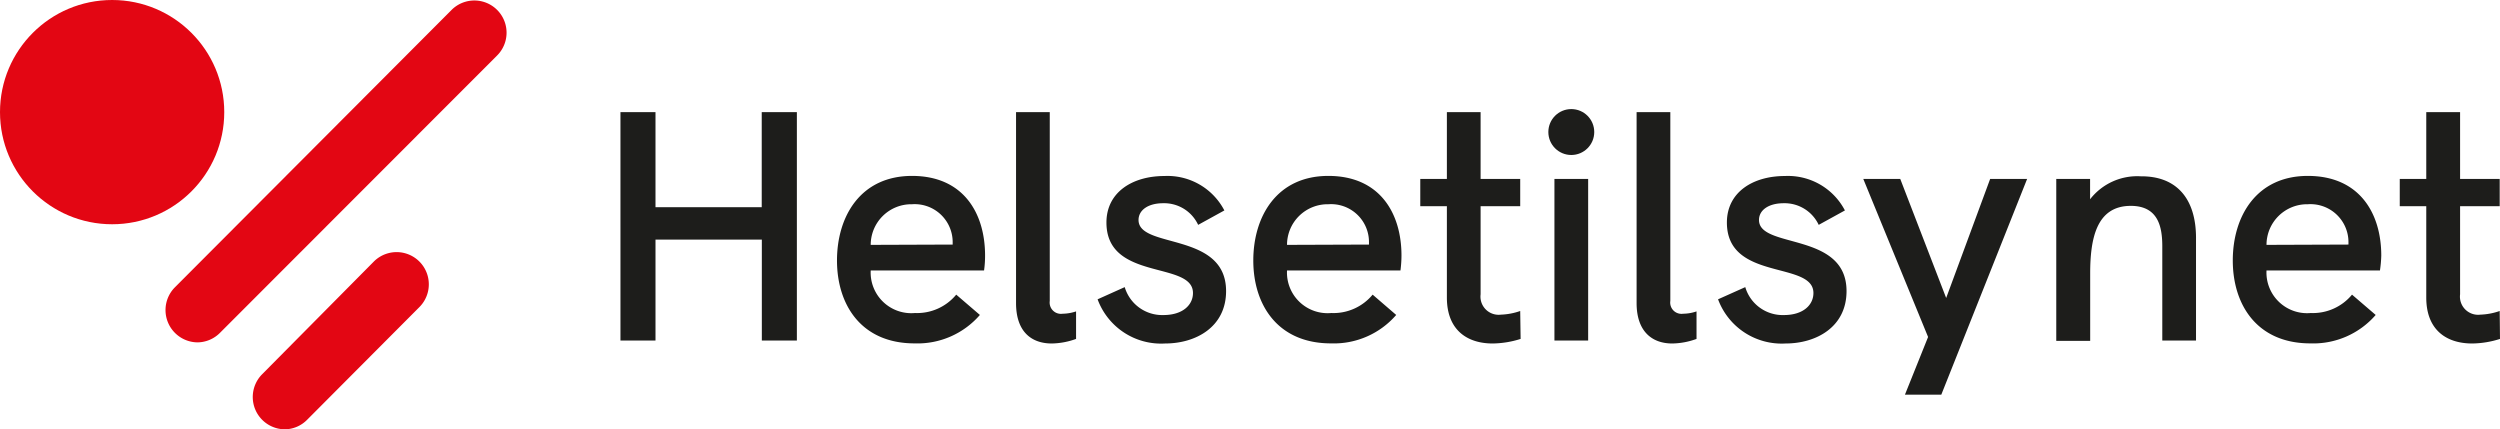
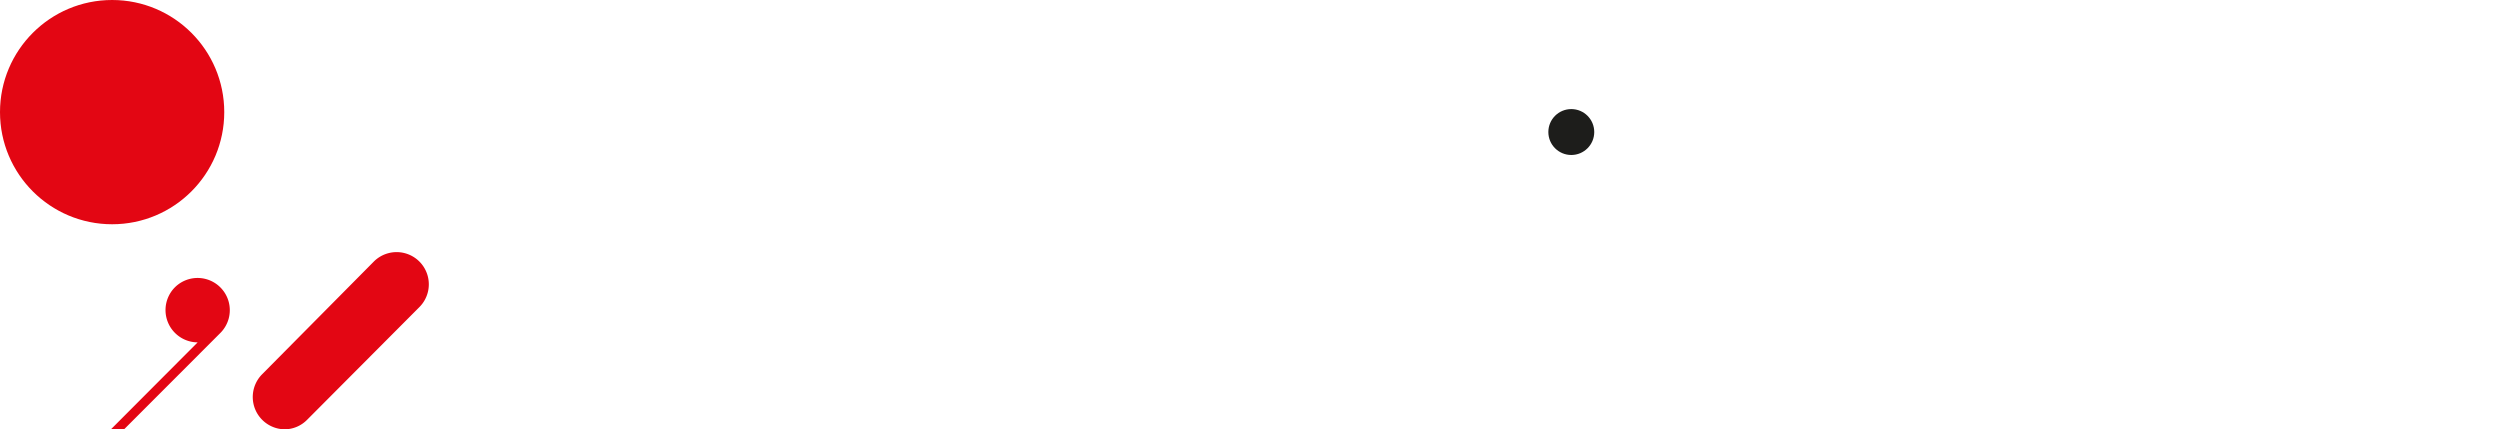
<svg xmlns="http://www.w3.org/2000/svg" id="Layer_1" data-name="Layer 1" viewBox="0 0 246.15 42.26">
  <defs>
    <style>.cls-1{fill:#e30613}.cls-2{fill:#1d1d1b}</style>
  </defs>
  <circle class="cls-1" cx="11.04" cy="11.04" r="11.04" />
-   <path class="cls-1" d="M242 310.73a3.18 3.18 0 0 1-2.25-5.41L267 278a3.17 3.17 0 0 1 4.49 4.48l-27.3 27.32a3.16 3.16 0 0 1-2.19.93zm8.59 8.56a3.18 3.18 0 0 1-2.25-5.41l11-11.1a3.17 3.17 0 0 1 4.5 4.47l-11.06 11.1a3.13 3.13 0 0 1-2.19.94z" transform="translate(-222.54 -277.02)" />
-   <path class="cls-2" d="M283.63 288.06h3.45v9.36h10.46v-9.36H301v22.49h-3.45v-9.94h-10.47v9.94h-3.45zm35.8 15.59h-11.16a4 4 0 0 0 4.36 4.19 5 5 0 0 0 4.06-1.81l2.33 2a8.13 8.13 0 0 1-6.43 2.8c-5.26 0-7.64-3.81-7.64-8.16s2.32-8.33 7.39-8.33 7.19 3.68 7.19 7.84a10.24 10.24 0 0 1-.1 1.47zm-3.09-2.55v-.2a3.74 3.74 0 0 0-4-3.77 4 4 0 0 0-4.07 4zm6.24 5.77v-18.81h3.32v18.59a1.11 1.11 0 0 0 1.26 1.26 4.32 4.32 0 0 0 1.33-.23v2.71a7.29 7.29 0 0 1-2.39.45c-2.1 0-3.52-1.26-3.52-3.97zm8.03-.38l2.67-1.2a3.85 3.85 0 0 0 3.81 2.75c1.91 0 2.91-1 2.91-2.17 0-3.19-8.52-1.13-8.52-6.94 0-3 2.58-4.58 5.71-4.58a6.31 6.31 0 0 1 5.9 3.39l-2.58 1.42a3.69 3.69 0 0 0-3.45-2.13c-1.48 0-2.42.68-2.42 1.65 0 2.87 8.62 1.13 8.62 7 0 3.55-3 5.16-6 5.16a6.66 6.66 0 0 1-6.65-4.35zm29.82-2.84h-11.17a4 4 0 0 0 4.36 4.19 5 5 0 0 0 4.07-1.81l2.32 2a8.12 8.12 0 0 1-6.42 2.8c-5.26 0-7.65-3.81-7.65-8.16s2.32-8.33 7.39-8.33 7.2 3.68 7.2 7.84a11.94 11.94 0 0 1-.1 1.47zm-3.1-2.55v-.2a3.73 3.73 0 0 0-4-3.77 4 4 0 0 0-4.07 4zm14.93 9.29a9.46 9.46 0 0 1-2.75.45c-2.51 0-4.51-1.32-4.51-4.52v-9h-2.62v-2.68H365v-6.58h3.32v6.58h3.9v2.68h-3.9V306a1.79 1.79 0 0 0 2 2 6.35 6.35 0 0 0 1.9-.36zm3.33-15.75h3.32v15.91h-3.32zm8.09 12.23v-18.81H387v18.59a1.11 1.11 0 0 0 1.26 1.26 4.22 4.22 0 0 0 1.32-.23v2.71a7.24 7.24 0 0 1-2.39.45c-2.06 0-3.51-1.26-3.51-3.97zm8.02-.38l2.68-1.2a3.84 3.84 0 0 0 3.81 2.75c1.9 0 2.9-1 2.9-2.17 0-3.19-8.52-1.13-8.52-6.94 0-3 2.58-4.58 5.71-4.58a6.32 6.32 0 0 1 5.91 3.39l-2.58 1.42a3.71 3.71 0 0 0-3.45-2.13c-1.49 0-2.43.68-2.43 1.65 0 2.87 8.62 1.13 8.62 7 0 3.55-3 5.16-6 5.16a6.68 6.68 0 0 1-6.65-4.35zm20.68 3.71L406 294.64h3.64l4.52 11.72 4.33-11.72h3.64l-8.45 21.24h-3.58zm26.38-9.75v10.1h-3.32v-9.26c0-1.87-.36-4-3.1-4-3.42 0-4 3.29-4 6.68v6.61H425v-15.94h3.33v2a5.88 5.88 0 0 1 5-2.26c3.49-.03 5.43 2.17 5.43 6.07zm18.11 3.2H445.7a4 4 0 0 0 4.36 4.19 5 5 0 0 0 4.06-1.81l2.33 2a8.13 8.13 0 0 1-6.43 2.8c-5.26 0-7.64-3.81-7.64-8.16s2.32-8.33 7.39-8.33S457 298 457 302.19a11.92 11.92 0 0 1-.13 1.46zm-3.1-2.55v-.2a3.74 3.74 0 0 0-4-3.77 4 4 0 0 0-4.07 4zm14.92 9.29a9.34 9.34 0 0 1-2.74.45c-2.52 0-4.52-1.32-4.52-4.52v-9h-2.61v-2.68h2.61v-6.58h3.33v6.58h3.9v2.68h-3.9V306a1.79 1.79 0 0 0 2 2 6.41 6.41 0 0 0 1.9-.36z" transform="translate(-222.54 -277.02)" />
+   <path class="cls-1" d="M242 310.73a3.18 3.18 0 0 1-2.25-5.41a3.17 3.17 0 0 1 4.49 4.48l-27.3 27.32a3.16 3.16 0 0 1-2.19.93zm8.59 8.56a3.18 3.18 0 0 1-2.25-5.41l11-11.1a3.17 3.17 0 0 1 4.5 4.47l-11.06 11.1a3.13 3.13 0 0 1-2.19.94z" transform="translate(-222.54 -277.02)" />
  <circle class="cls-2" cx="154.71" cy="13" r="2.26" />
</svg>